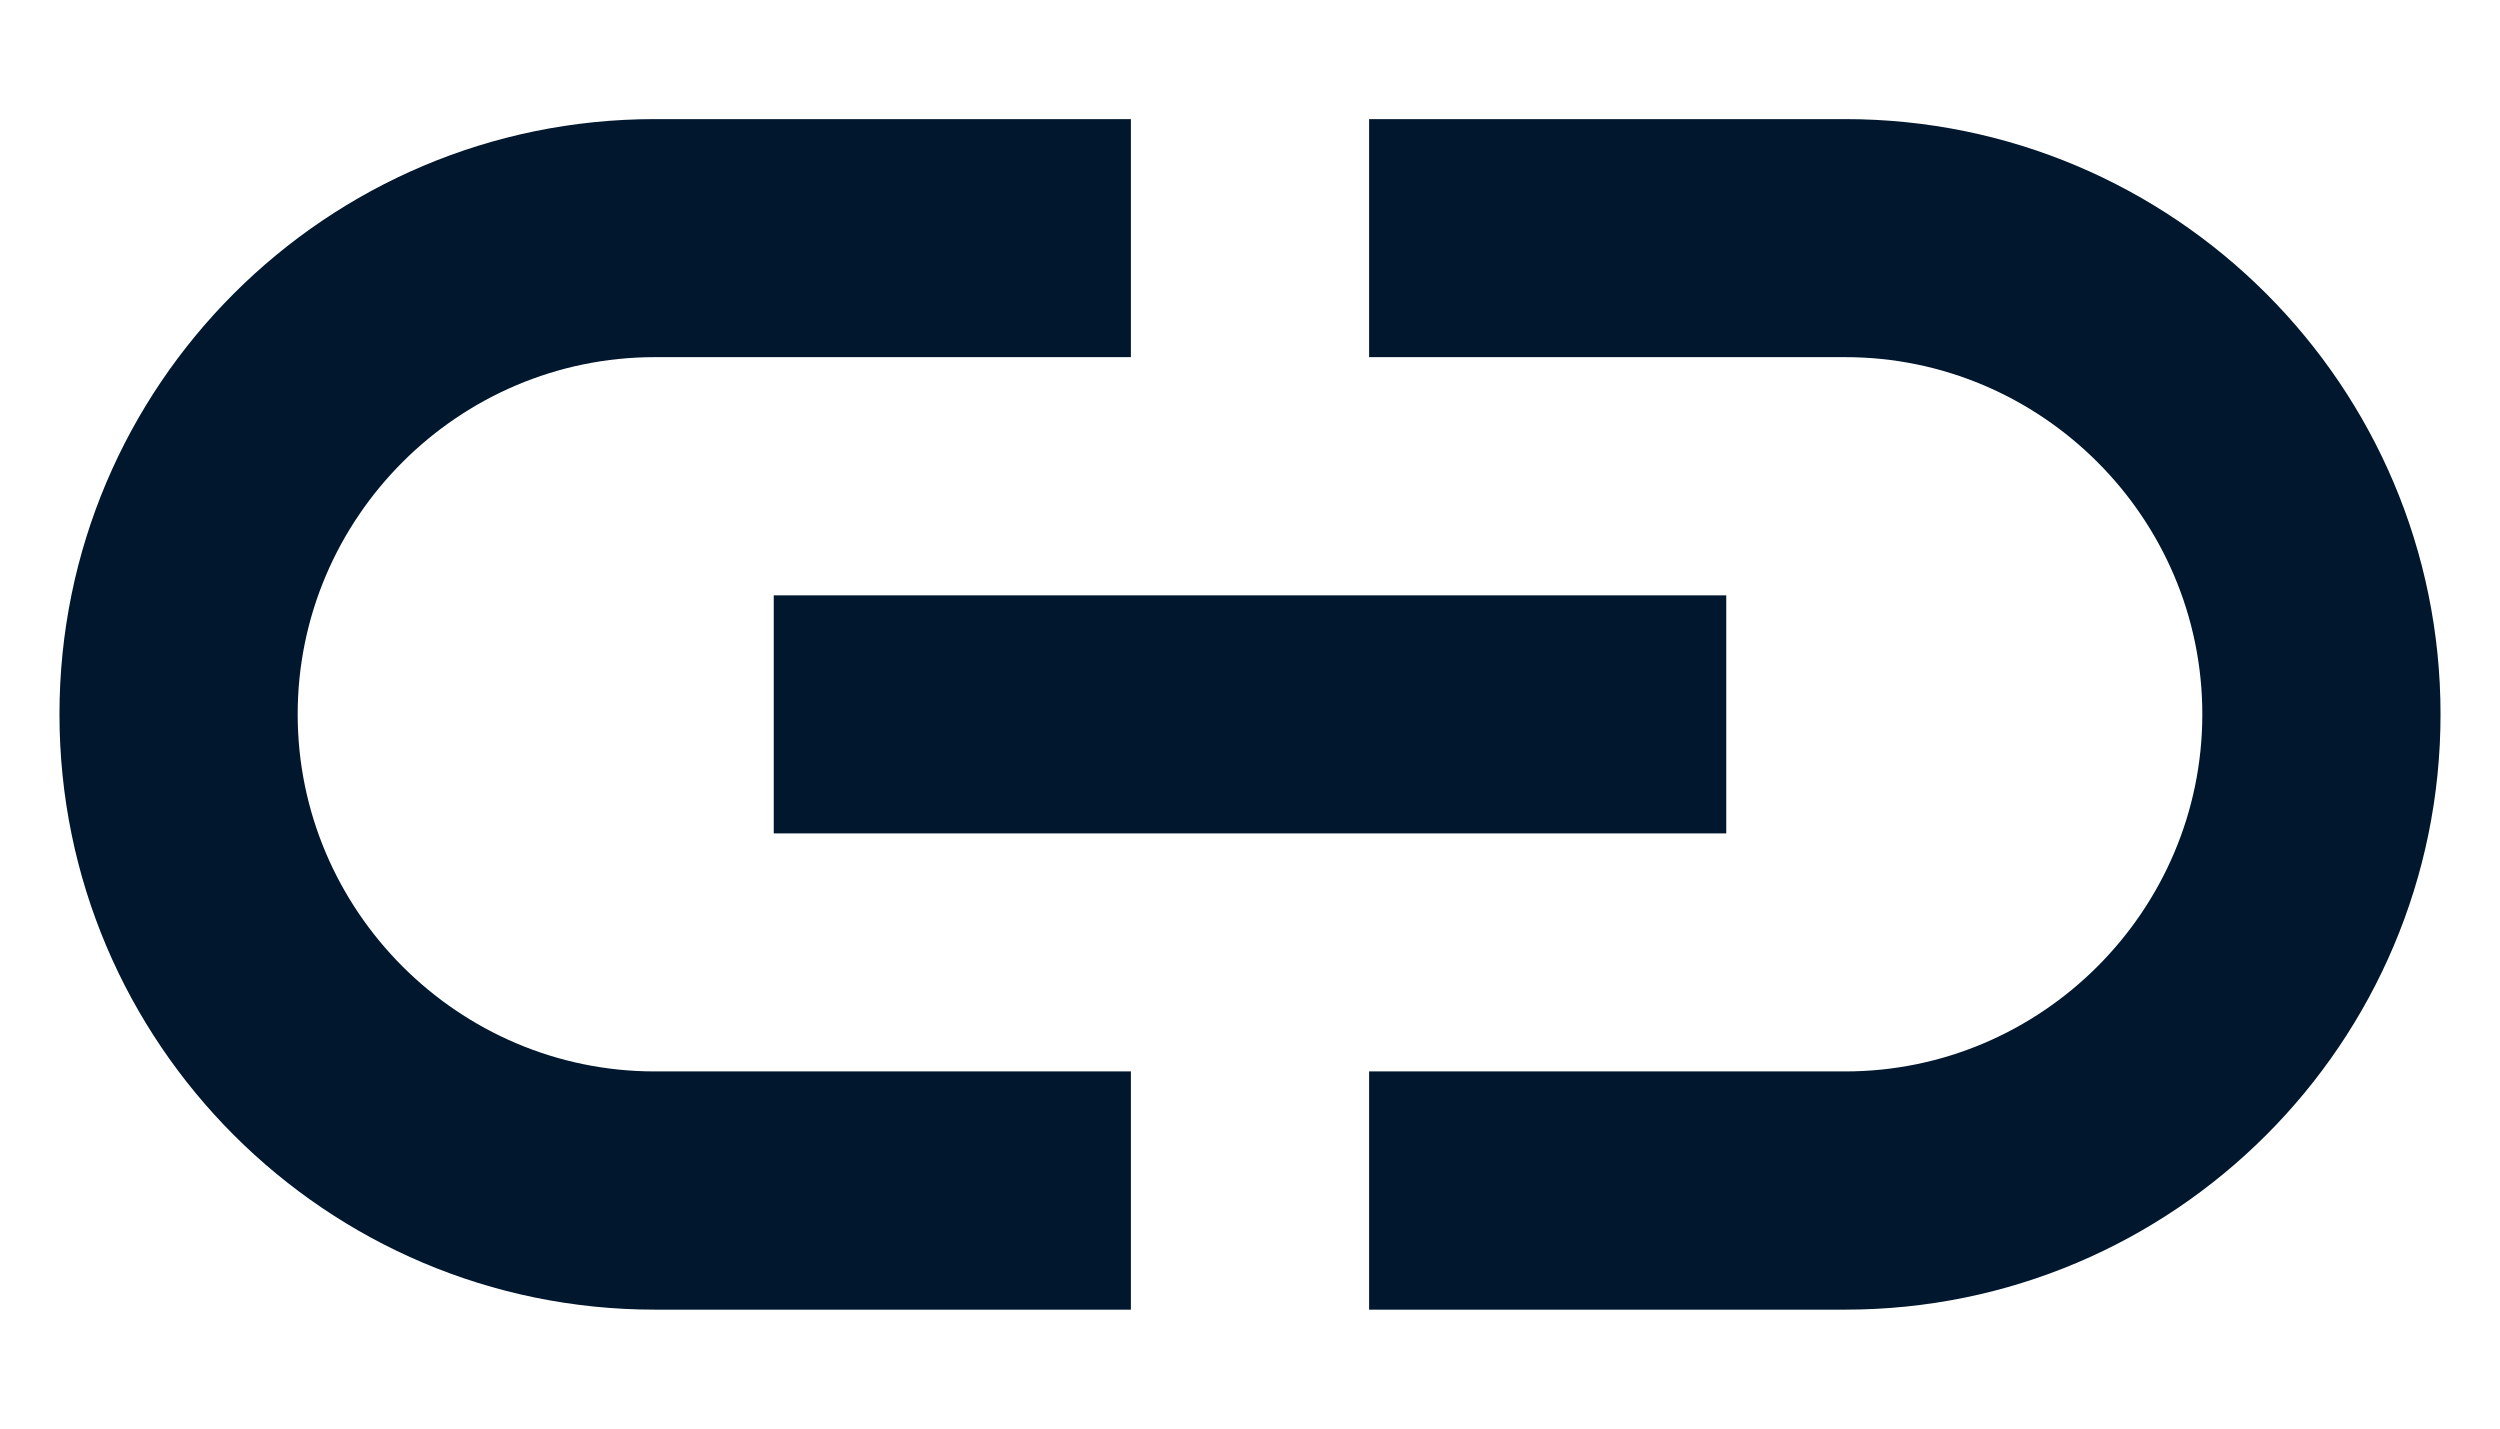
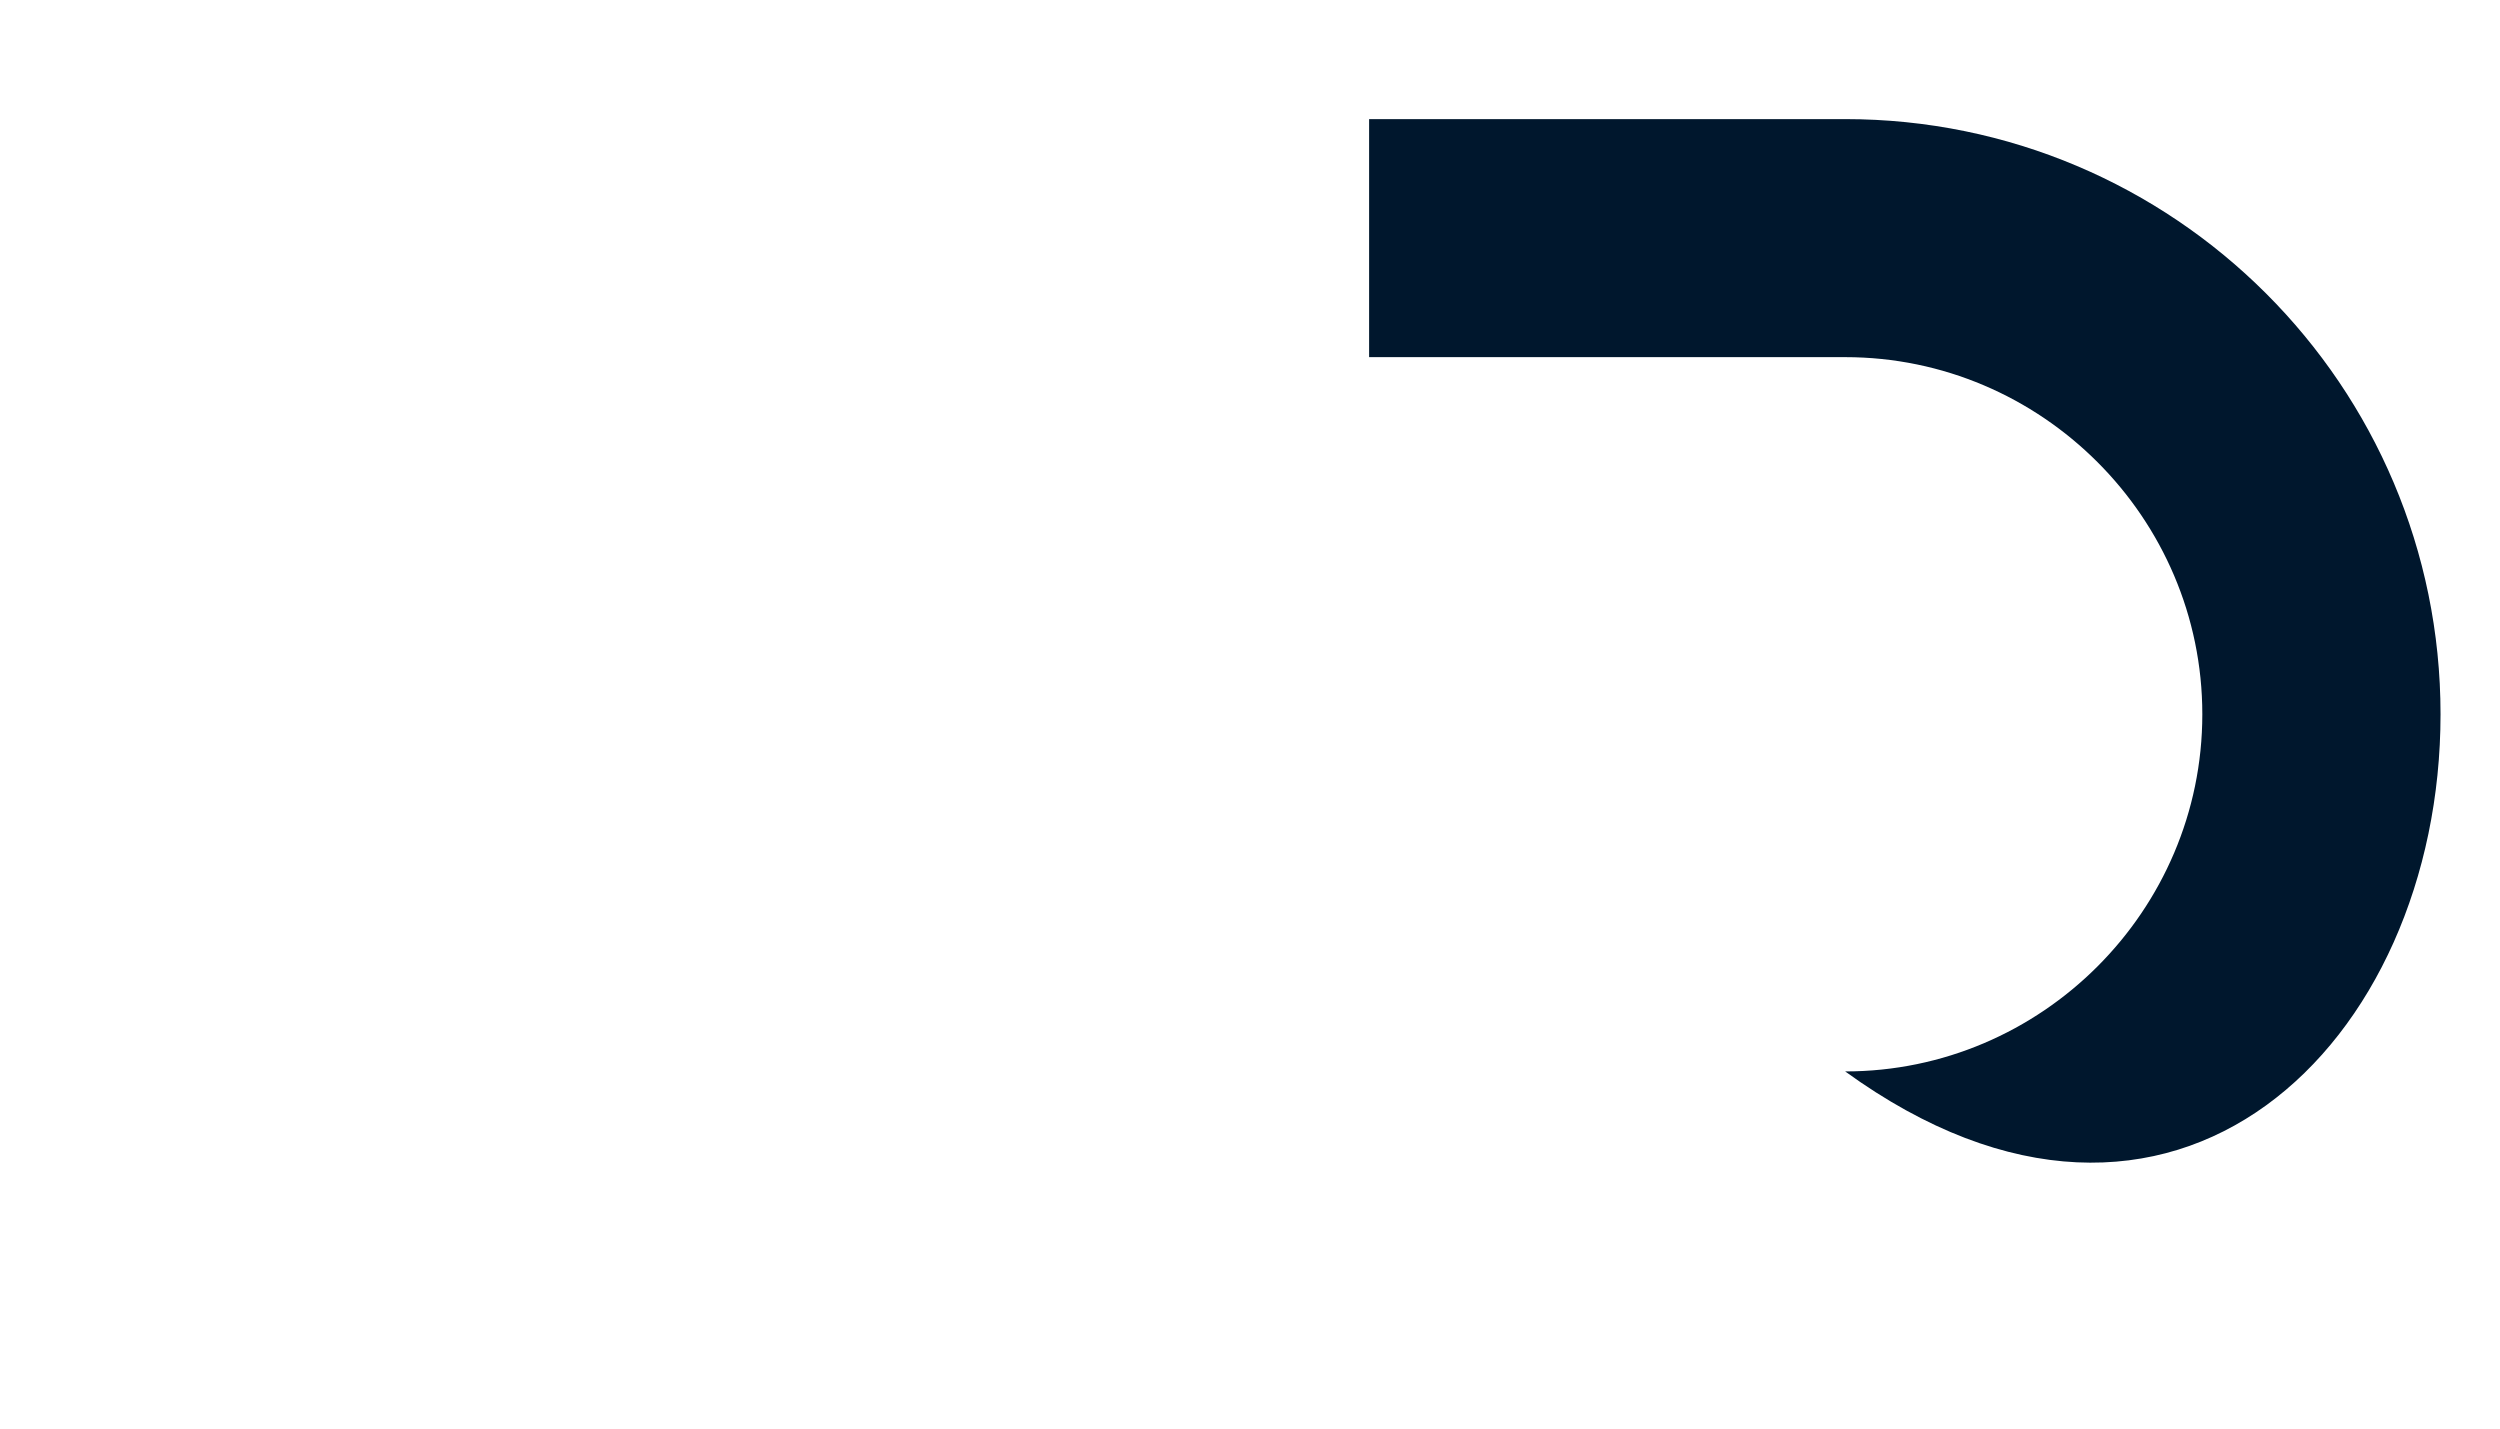
<svg xmlns="http://www.w3.org/2000/svg" width="14" height="8" viewBox="0 0 14 8" fill="none">
-   <path d="M6.333 6H3.667C2.567 6 1.667 5.1 1.667 4C1.667 2.9 2.567 2 3.667 2H6.333V0.667H3.667C1.827 0.667 0.333 2.16 0.333 4C0.333 5.84 1.827 7.334 3.667 7.334H6.333V6Z" fill="#00172D" />
-   <path d="M10.333 0.667H7.667V2H10.333C11.433 2 12.333 2.9 12.333 4C12.333 5.1 11.433 6 10.333 6H7.667V7.334H10.333C12.173 7.334 13.667 5.84 13.667 4C13.667 2.16 12.173 0.667 10.333 0.667Z" fill="#00172D" />
-   <path d="M9.667 3.334H4.333V4.667H9.667V3.334Z" fill="#00172D" />
+   <path d="M10.333 0.667H7.667V2H10.333C11.433 2 12.333 2.9 12.333 4C12.333 5.1 11.433 6 10.333 6H7.667H10.333C12.173 7.334 13.667 5.84 13.667 4C13.667 2.16 12.173 0.667 10.333 0.667Z" fill="#00172D" />
</svg>